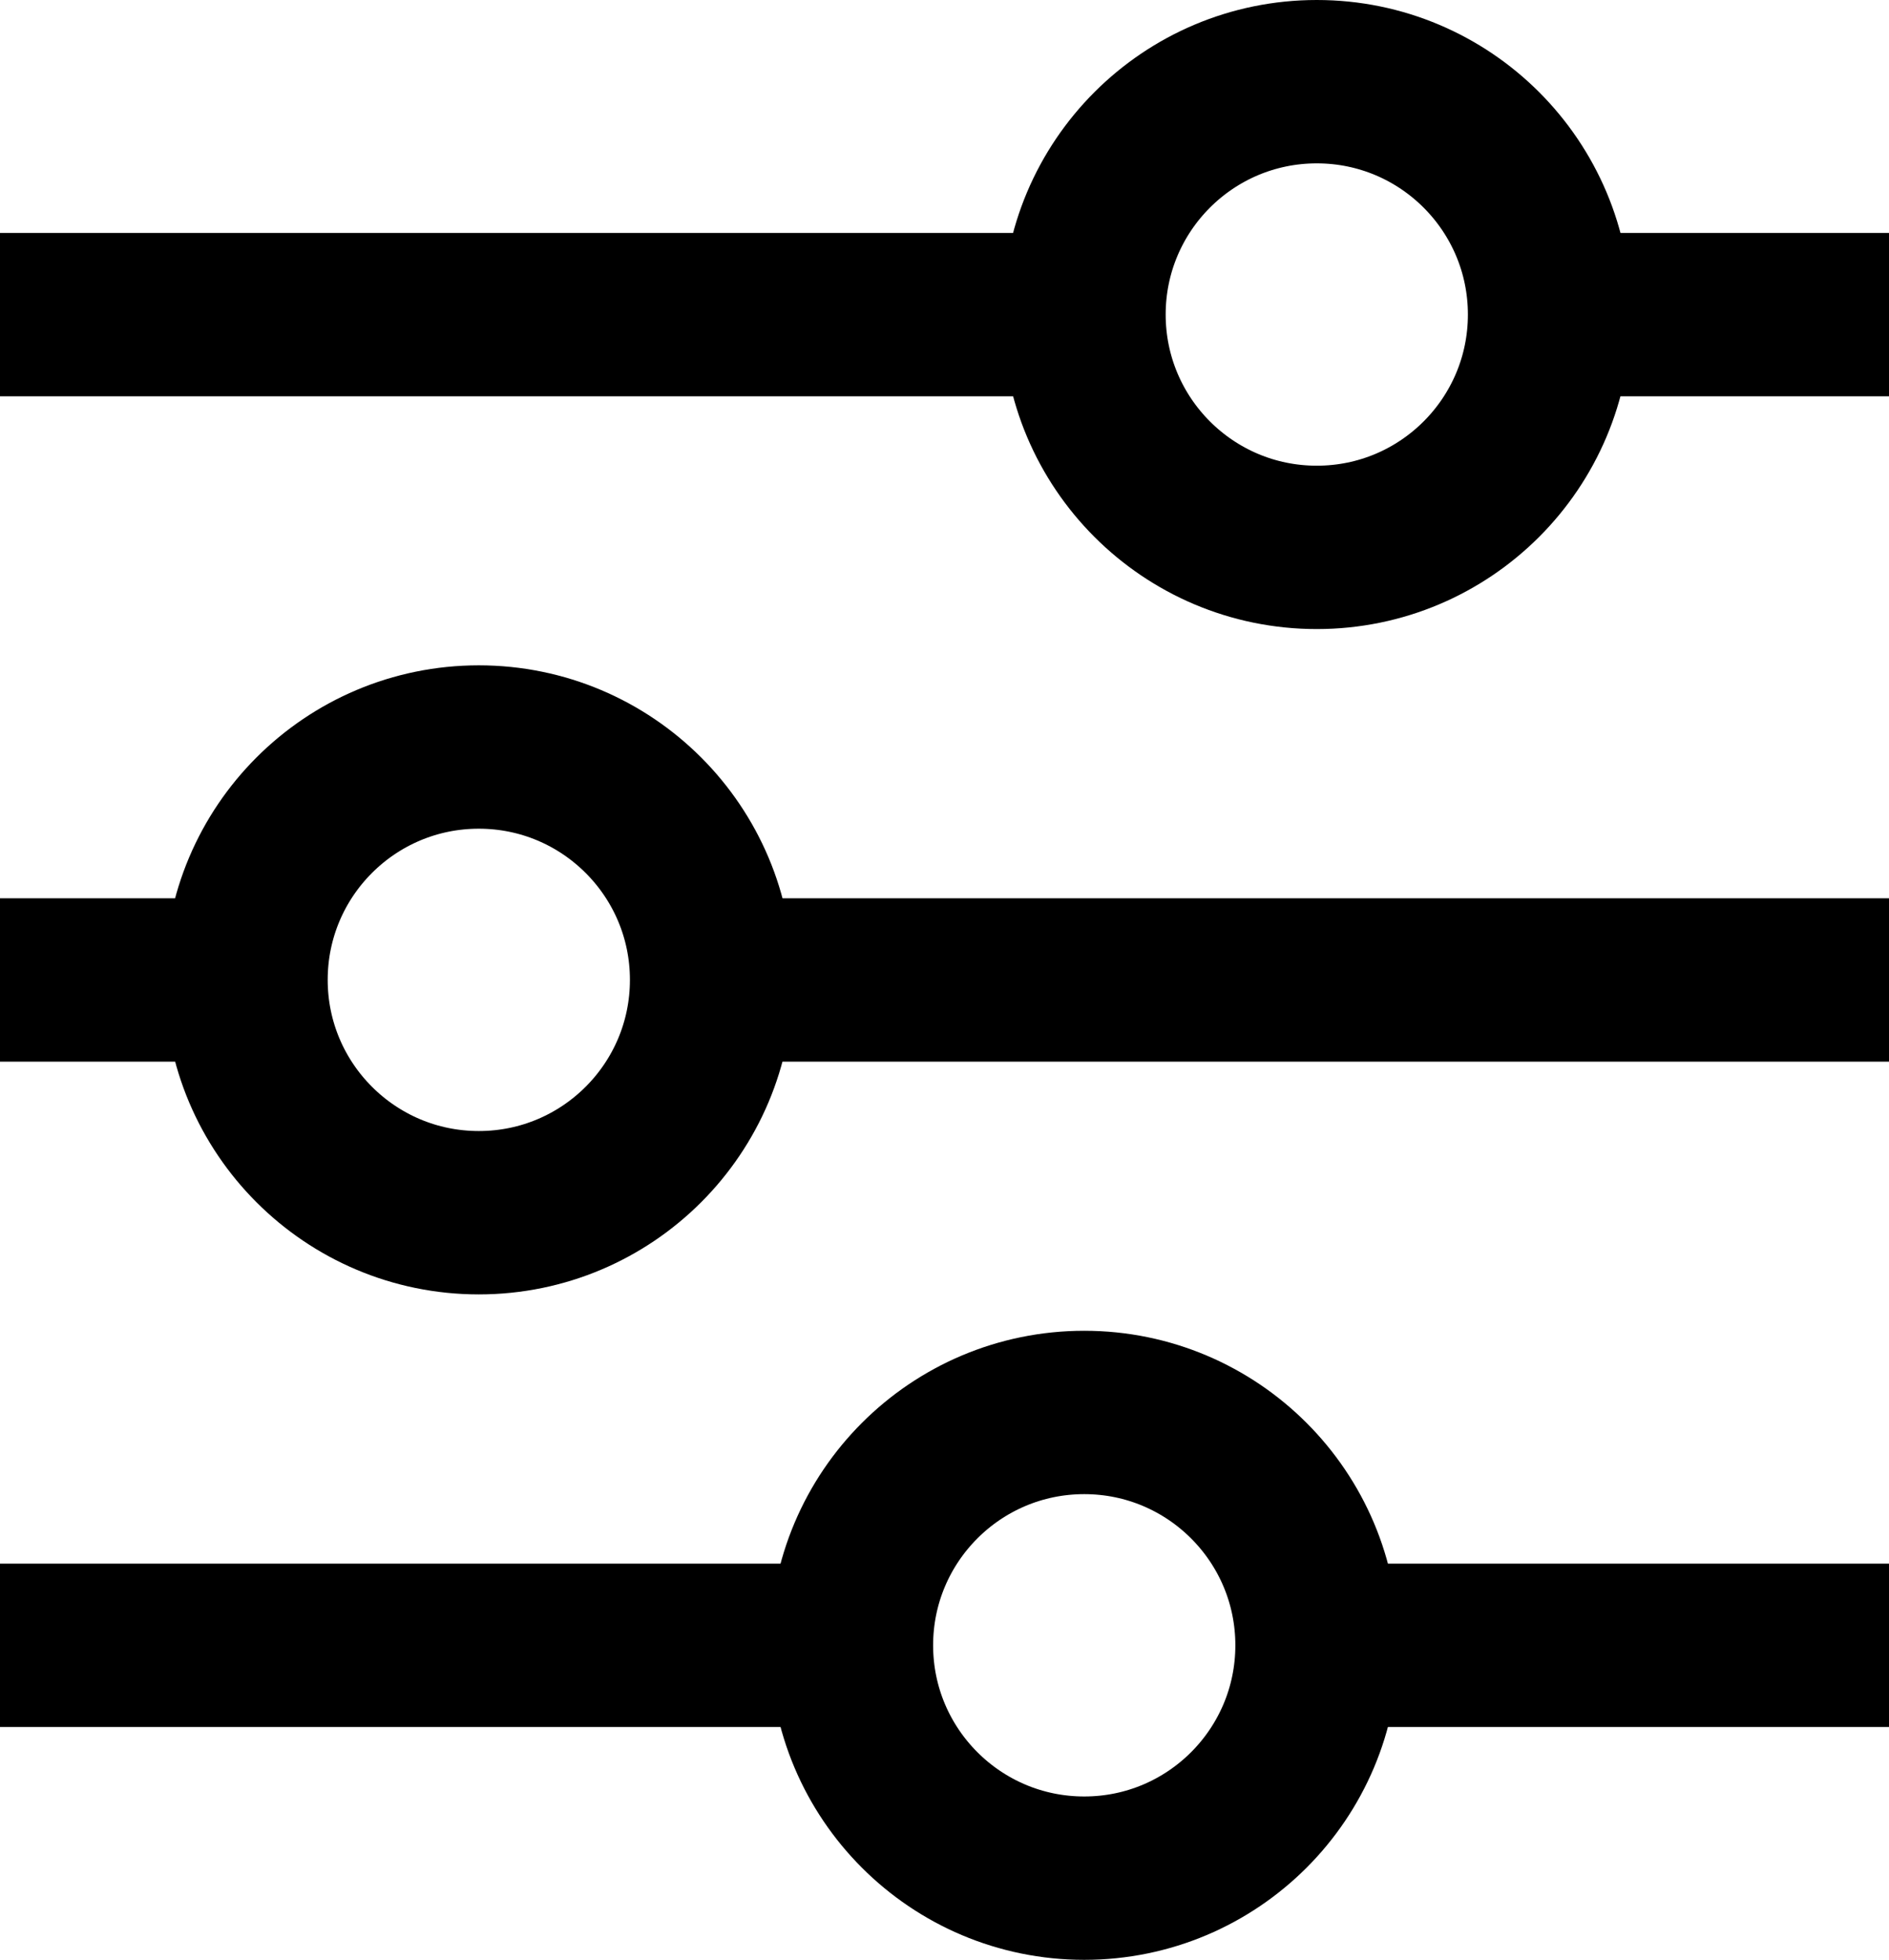
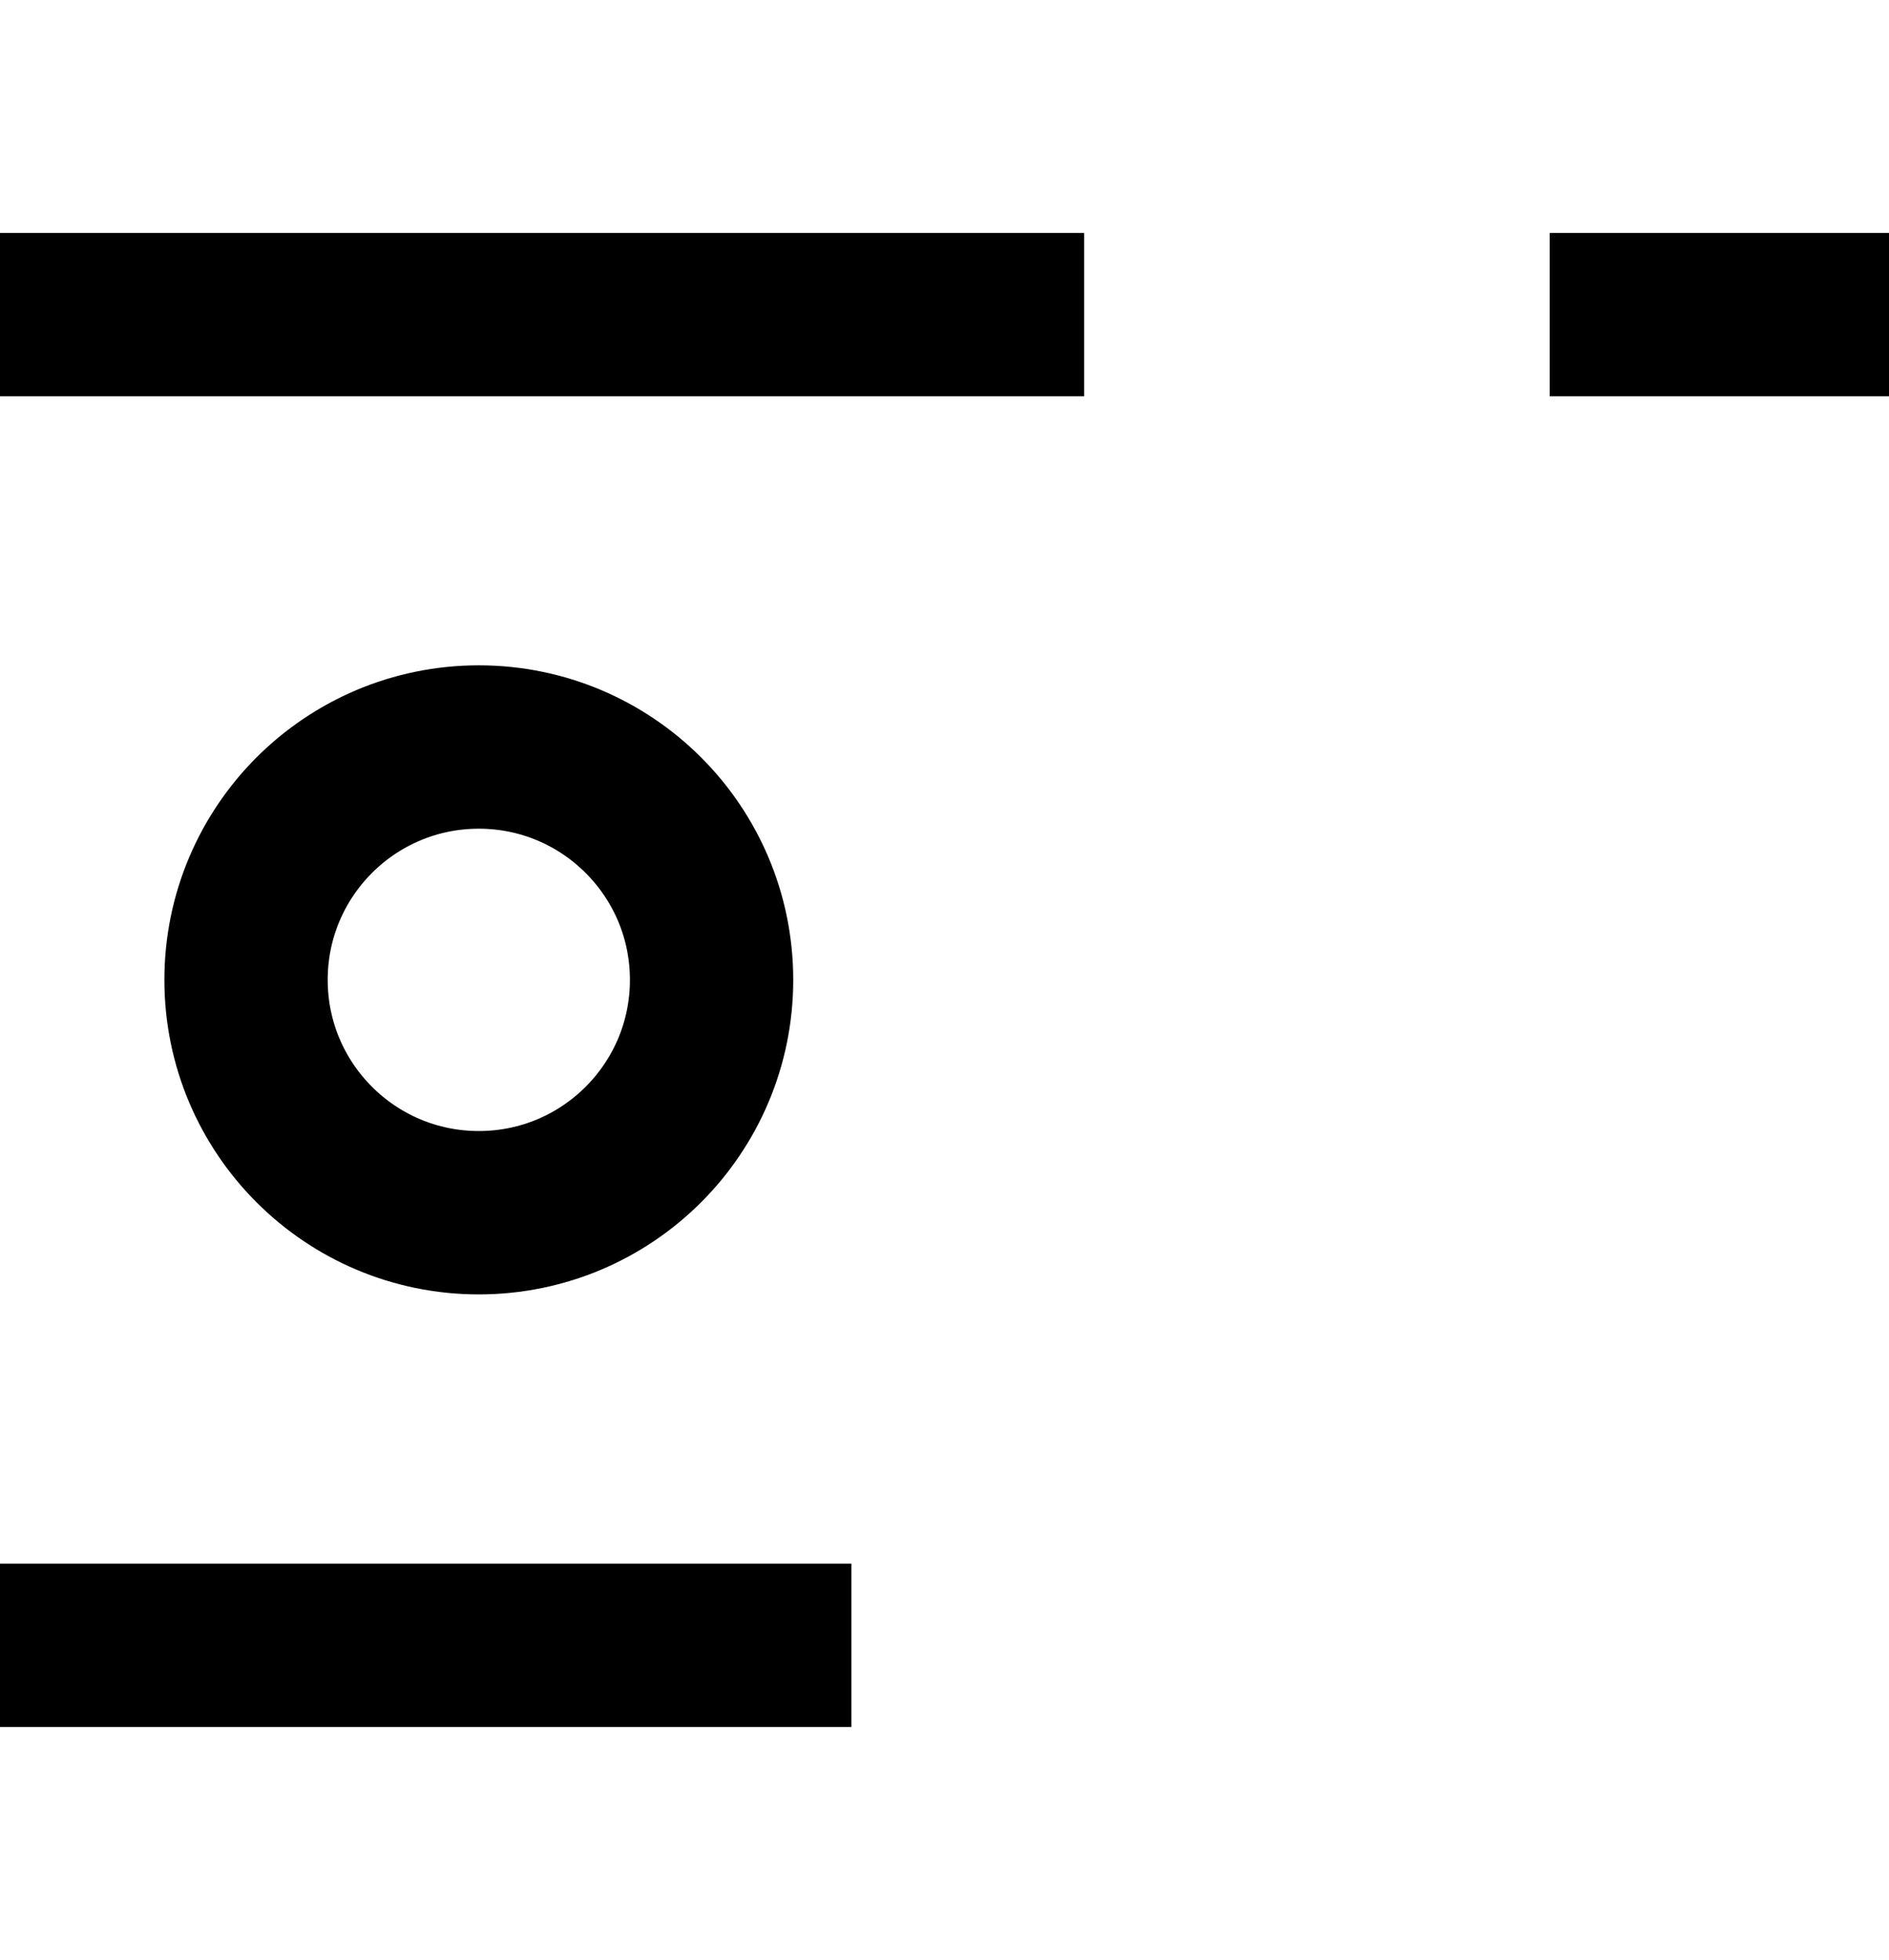
<svg xmlns="http://www.w3.org/2000/svg" width="17.351" height="17.996" viewBox="0 0 17.351 17.996">
  <g id="Group_59808" data-name="Group 59808" transform="translate(-259.195 -542.502)">
    <line id="Line_1704" data-name="Line 1704" x2="3.116" transform="translate(273.43 545.391)" fill="none" stroke="#000" stroke-miterlimit="10" stroke-width="1.5" />
    <line id="Line_1705" data-name="Line 1705" x2="9.958" transform="translate(259.195 545.391)" fill="none" stroke="#000" stroke-miterlimit="10" stroke-width="1.5" />
-     <line id="Line_1706" data-name="Line 1706" x2="10.814" transform="translate(265.732 551.5)" fill="none" stroke="#000" stroke-miterlimit="10" stroke-width="1.5" />
-     <line id="Line_1707" data-name="Line 1707" x2="2.261" transform="translate(259.195 551.5)" fill="none" stroke="#000" stroke-miterlimit="10" stroke-width="1.5" />
-     <line id="Line_1708" data-name="Line 1708" x2="5.254" transform="translate(271.293 557.609)" fill="none" stroke="#000" stroke-miterlimit="10" stroke-width="1.5" />
    <line id="Line_1709" data-name="Line 1709" x2="7.82" transform="translate(259.195 557.609)" fill="none" stroke="#000" stroke-miterlimit="10" stroke-width="1.5" />
-     <circle id="Ellipse_60197" data-name="Ellipse 60197" cx="2.138" cy="2.138" r="2.138" transform="translate(269.152 543.252)" fill="none" stroke="#000" stroke-miterlimit="10" stroke-width="1.5" />
    <circle id="Ellipse_60198" data-name="Ellipse 60198" cx="2.138" cy="2.138" r="2.138" transform="translate(261.455 549.361)" fill="none" stroke="#000" stroke-miterlimit="10" stroke-width="1.5" />
-     <circle id="Ellipse_60199" data-name="Ellipse 60199" cx="2.138" cy="2.138" r="2.138" transform="translate(267.016 555.471)" fill="none" stroke="#000" stroke-miterlimit="10" stroke-width="1.5" />
  </g>
</svg>